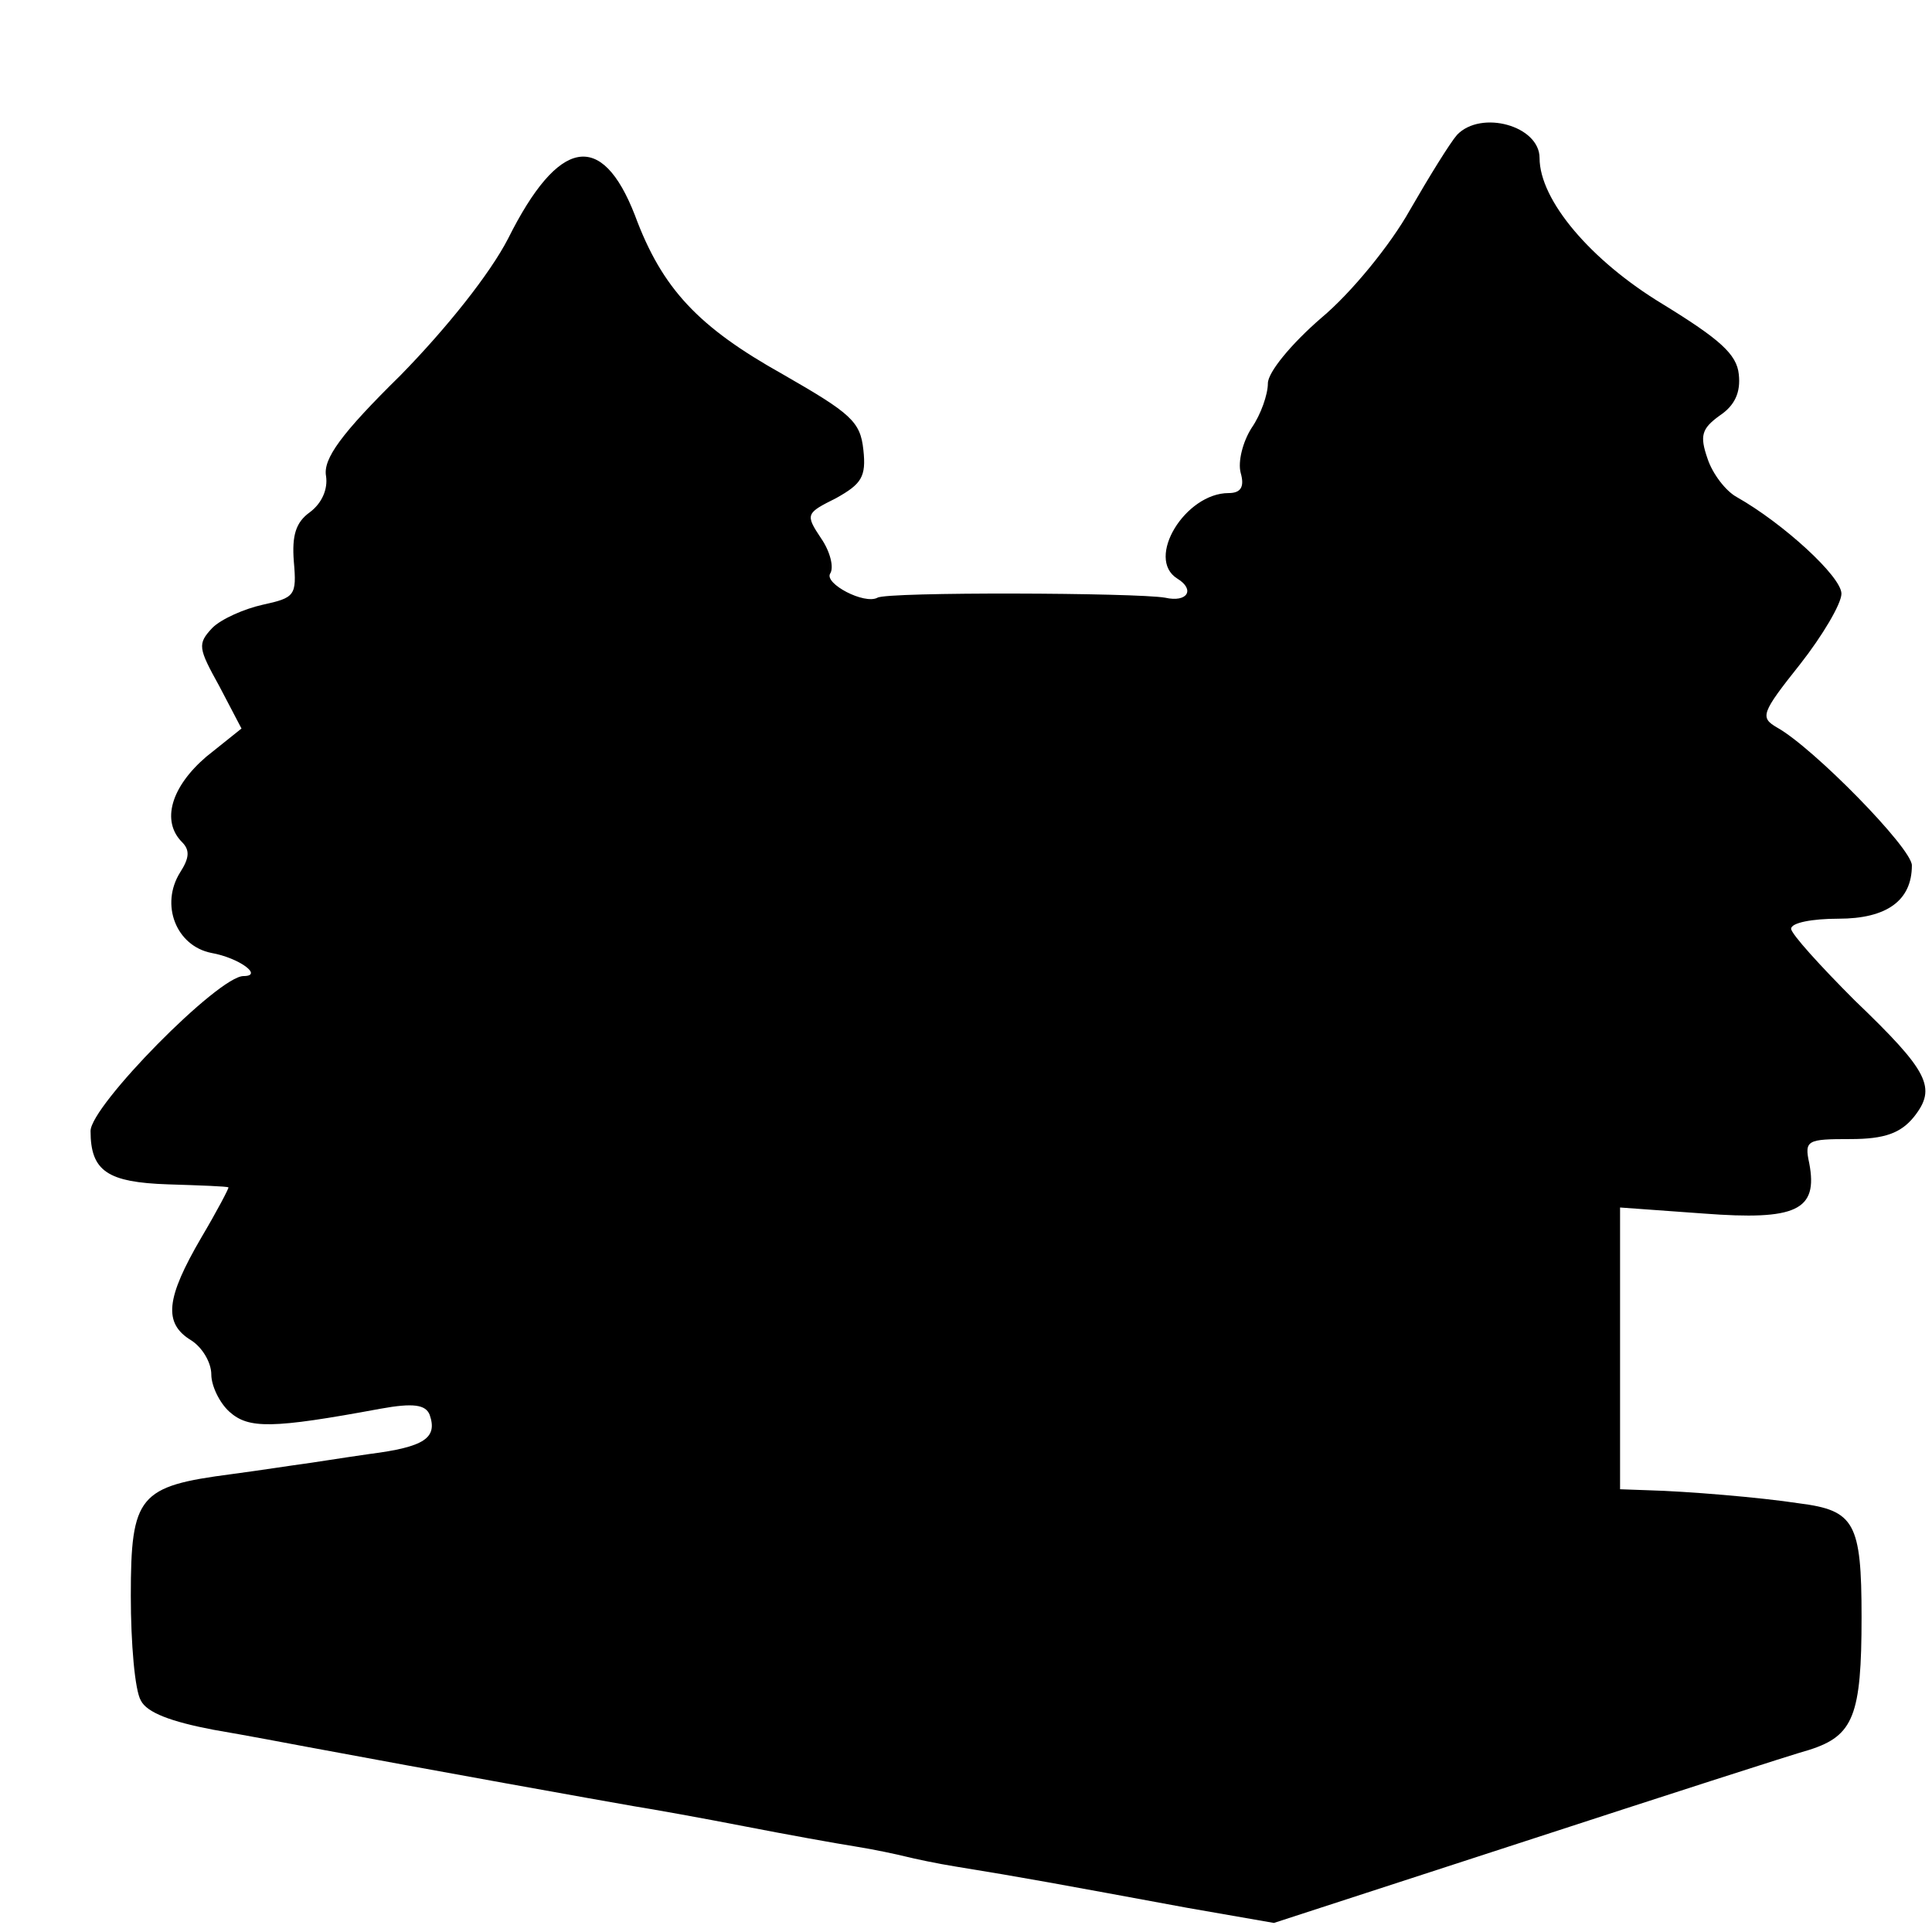
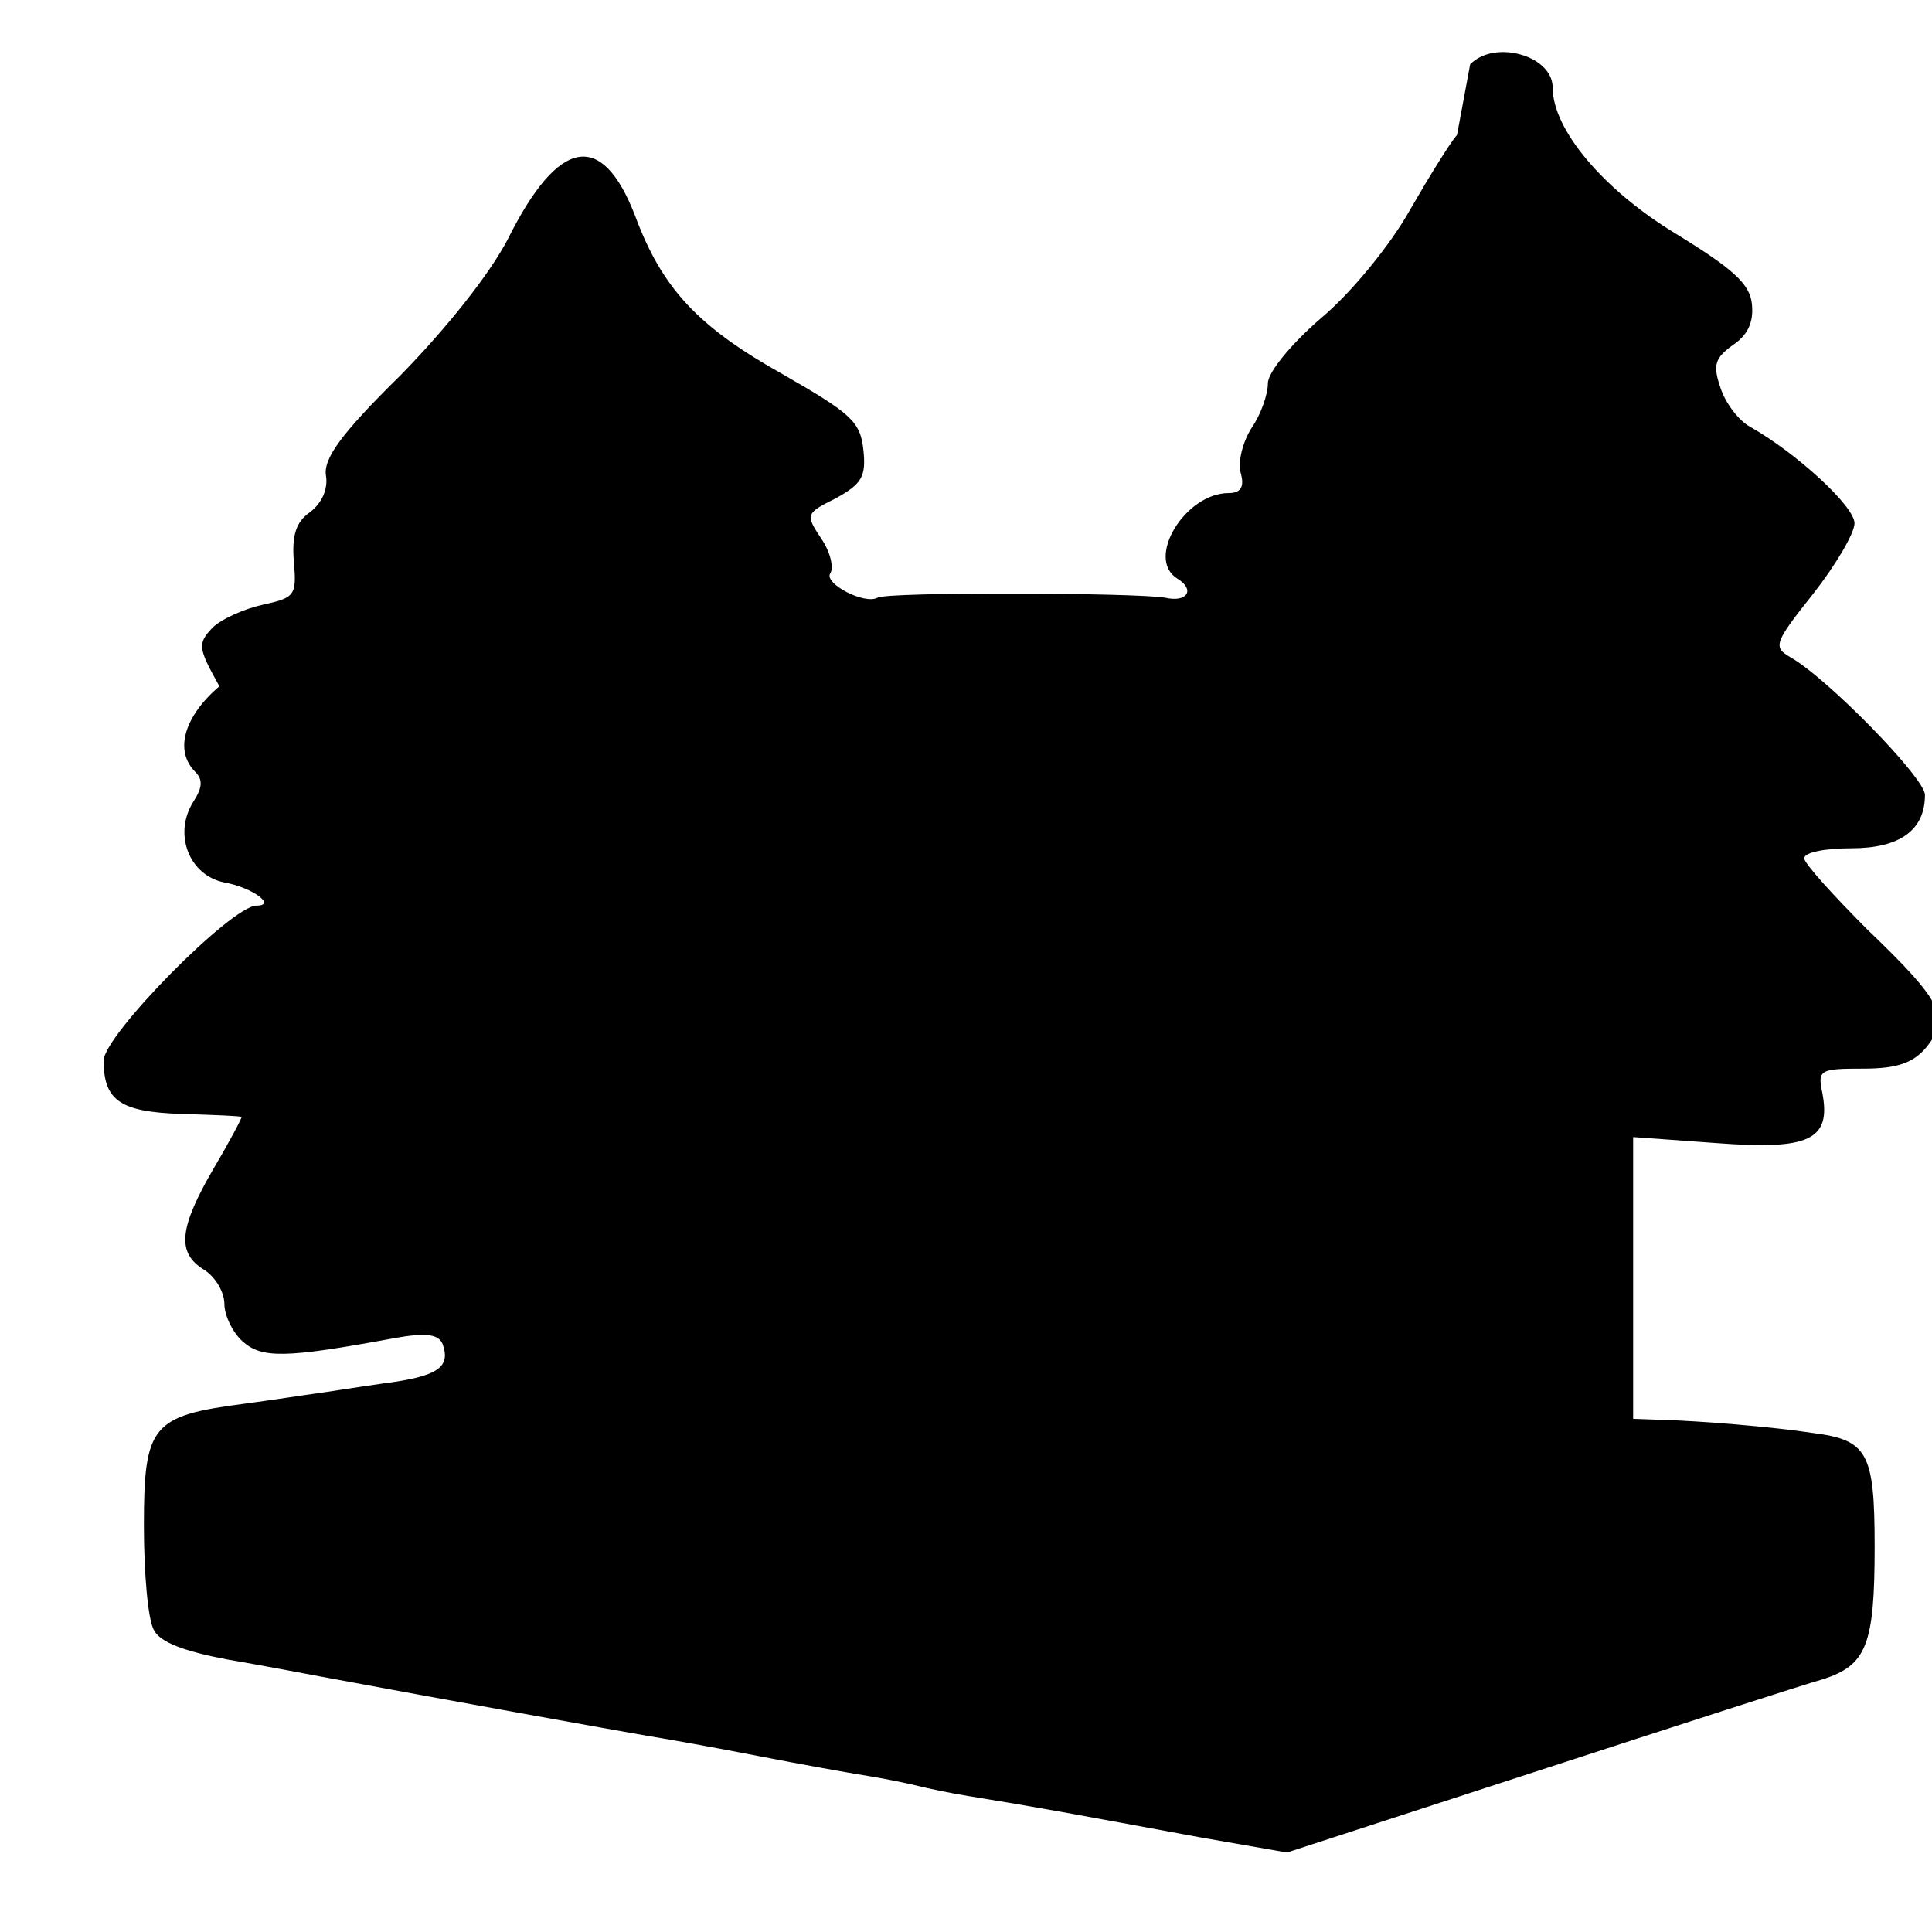
<svg xmlns="http://www.w3.org/2000/svg" version="1.0" width="192pt" height="192pt" viewBox="0 0 192 192" preserveAspectRatio="xMidYMid meet">
  <g transform="translate(0,192) scale(0.1,-0.1)" fill="#000000" stroke="none">
-     <path d="M1448 1786 c-7 -8 -28 -42 -47 -75 -19 -34 -58 -82 -88 -107 -30 -26 -53 -54 -53 -65 0 -11 -7 -31 -16 -44 -9 -14 -14 -34 -11 -45 4 -14 0 -20 -12 -20 -43 0 -83 -65 -51 -85 18 -11 10 -24 -12 -19 -28 5 -277 6 -286 0 -13 -7 -53 14 -47 24 4 6 0 22 -9 35 -16 24 -15 25 15 40 25 14 30 21 27 48 -3 28 -12 36 -80 75 -84 47 -120 85 -147 158 -33 85 -76 77 -126 -23 -18 -35 -61 -89 -107 -136 -59 -58 -77 -83 -74 -100 2 -13 -4 -27 -16 -36 -14 -10 -18 -23 -16 -49 3 -34 1 -36 -31 -43 -18 -4 -41 -14 -50 -23 -15 -16 -14 -20 7 -58 l22 -42 -35 -28 c-35 -30 -45 -64 -24 -85 8 -8 7 -16 -2 -30 -20 -32 -4 -73 31 -80 28 -5 52 -23 32 -23 -25 0 -152 -129 -152 -154 0 -40 17 -51 77 -53 32 -1 59 -2 60 -3 1 0 -11 -23 -27 -50 -35 -60 -38 -85 -10 -102 11 -7 20 -22 20 -34 0 -11 8 -28 18 -37 19 -17 42 -17 150 3 33 6 45 4 49 -6 8 -23 -5 -32 -60 -39 -28 -4 -59 -9 -67 -10 -8 -1 -40 -6 -70 -10 -92 -12 -100 -21 -100 -121 0 -47 4 -94 10 -104 6 -12 30 -21 72 -29 35 -6 77 -14 93 -17 123 -23 296 -54 325 -59 19 -3 69 -12 110 -20 41 -8 91 -17 110 -20 19 -3 42 -8 50 -10 8 -2 31 -7 50 -10 68 -11 100 -17 230 -41 l86 -15 249 81 c138 45 265 86 283 91 44 14 52 34 52 132 0 94 -7 106 -62 113 -39 6 -112 12 -150 13 l-28 1 0 140 0 140 83 -6 c92 -7 114 3 105 50 -5 23 -2 24 41 24 34 0 50 6 63 22 23 29 15 45 -59 116 -34 34 -63 66 -63 71 0 6 21 10 47 10 48 0 73 18 73 53 0 17 -98 117 -134 137 -17 10 -16 14 23 63 22 28 41 60 41 70 0 17 -58 70 -104 96 -11 6 -24 23 -29 38 -8 23 -6 30 12 43 15 10 21 23 19 41 -2 20 -19 35 -76 70 -71 43 -122 103 -122 145 0 32 -58 48 -82 23z" />
+     <path d="M1448 1786 c-7 -8 -28 -42 -47 -75 -19 -34 -58 -82 -88 -107 -30 -26 -53 -54 -53 -65 0 -11 -7 -31 -16 -44 -9 -14 -14 -34 -11 -45 4 -14 0 -20 -12 -20 -43 0 -83 -65 -51 -85 18 -11 10 -24 -12 -19 -28 5 -277 6 -286 0 -13 -7 -53 14 -47 24 4 6 0 22 -9 35 -16 24 -15 25 15 40 25 14 30 21 27 48 -3 28 -12 36 -80 75 -84 47 -120 85 -147 158 -33 85 -76 77 -126 -23 -18 -35 -61 -89 -107 -136 -59 -58 -77 -83 -74 -100 2 -13 -4 -27 -16 -36 -14 -10 -18 -23 -16 -49 3 -34 1 -36 -31 -43 -18 -4 -41 -14 -50 -23 -15 -16 -14 -20 7 -58 c-35 -30 -45 -64 -24 -85 8 -8 7 -16 -2 -30 -20 -32 -4 -73 31 -80 28 -5 52 -23 32 -23 -25 0 -152 -129 -152 -154 0 -40 17 -51 77 -53 32 -1 59 -2 60 -3 1 0 -11 -23 -27 -50 -35 -60 -38 -85 -10 -102 11 -7 20 -22 20 -34 0 -11 8 -28 18 -37 19 -17 42 -17 150 3 33 6 45 4 49 -6 8 -23 -5 -32 -60 -39 -28 -4 -59 -9 -67 -10 -8 -1 -40 -6 -70 -10 -92 -12 -100 -21 -100 -121 0 -47 4 -94 10 -104 6 -12 30 -21 72 -29 35 -6 77 -14 93 -17 123 -23 296 -54 325 -59 19 -3 69 -12 110 -20 41 -8 91 -17 110 -20 19 -3 42 -8 50 -10 8 -2 31 -7 50 -10 68 -11 100 -17 230 -41 l86 -15 249 81 c138 45 265 86 283 91 44 14 52 34 52 132 0 94 -7 106 -62 113 -39 6 -112 12 -150 13 l-28 1 0 140 0 140 83 -6 c92 -7 114 3 105 50 -5 23 -2 24 41 24 34 0 50 6 63 22 23 29 15 45 -59 116 -34 34 -63 66 -63 71 0 6 21 10 47 10 48 0 73 18 73 53 0 17 -98 117 -134 137 -17 10 -16 14 23 63 22 28 41 60 41 70 0 17 -58 70 -104 96 -11 6 -24 23 -29 38 -8 23 -6 30 12 43 15 10 21 23 19 41 -2 20 -19 35 -76 70 -71 43 -122 103 -122 145 0 32 -58 48 -82 23z" />
  </g>
</svg>